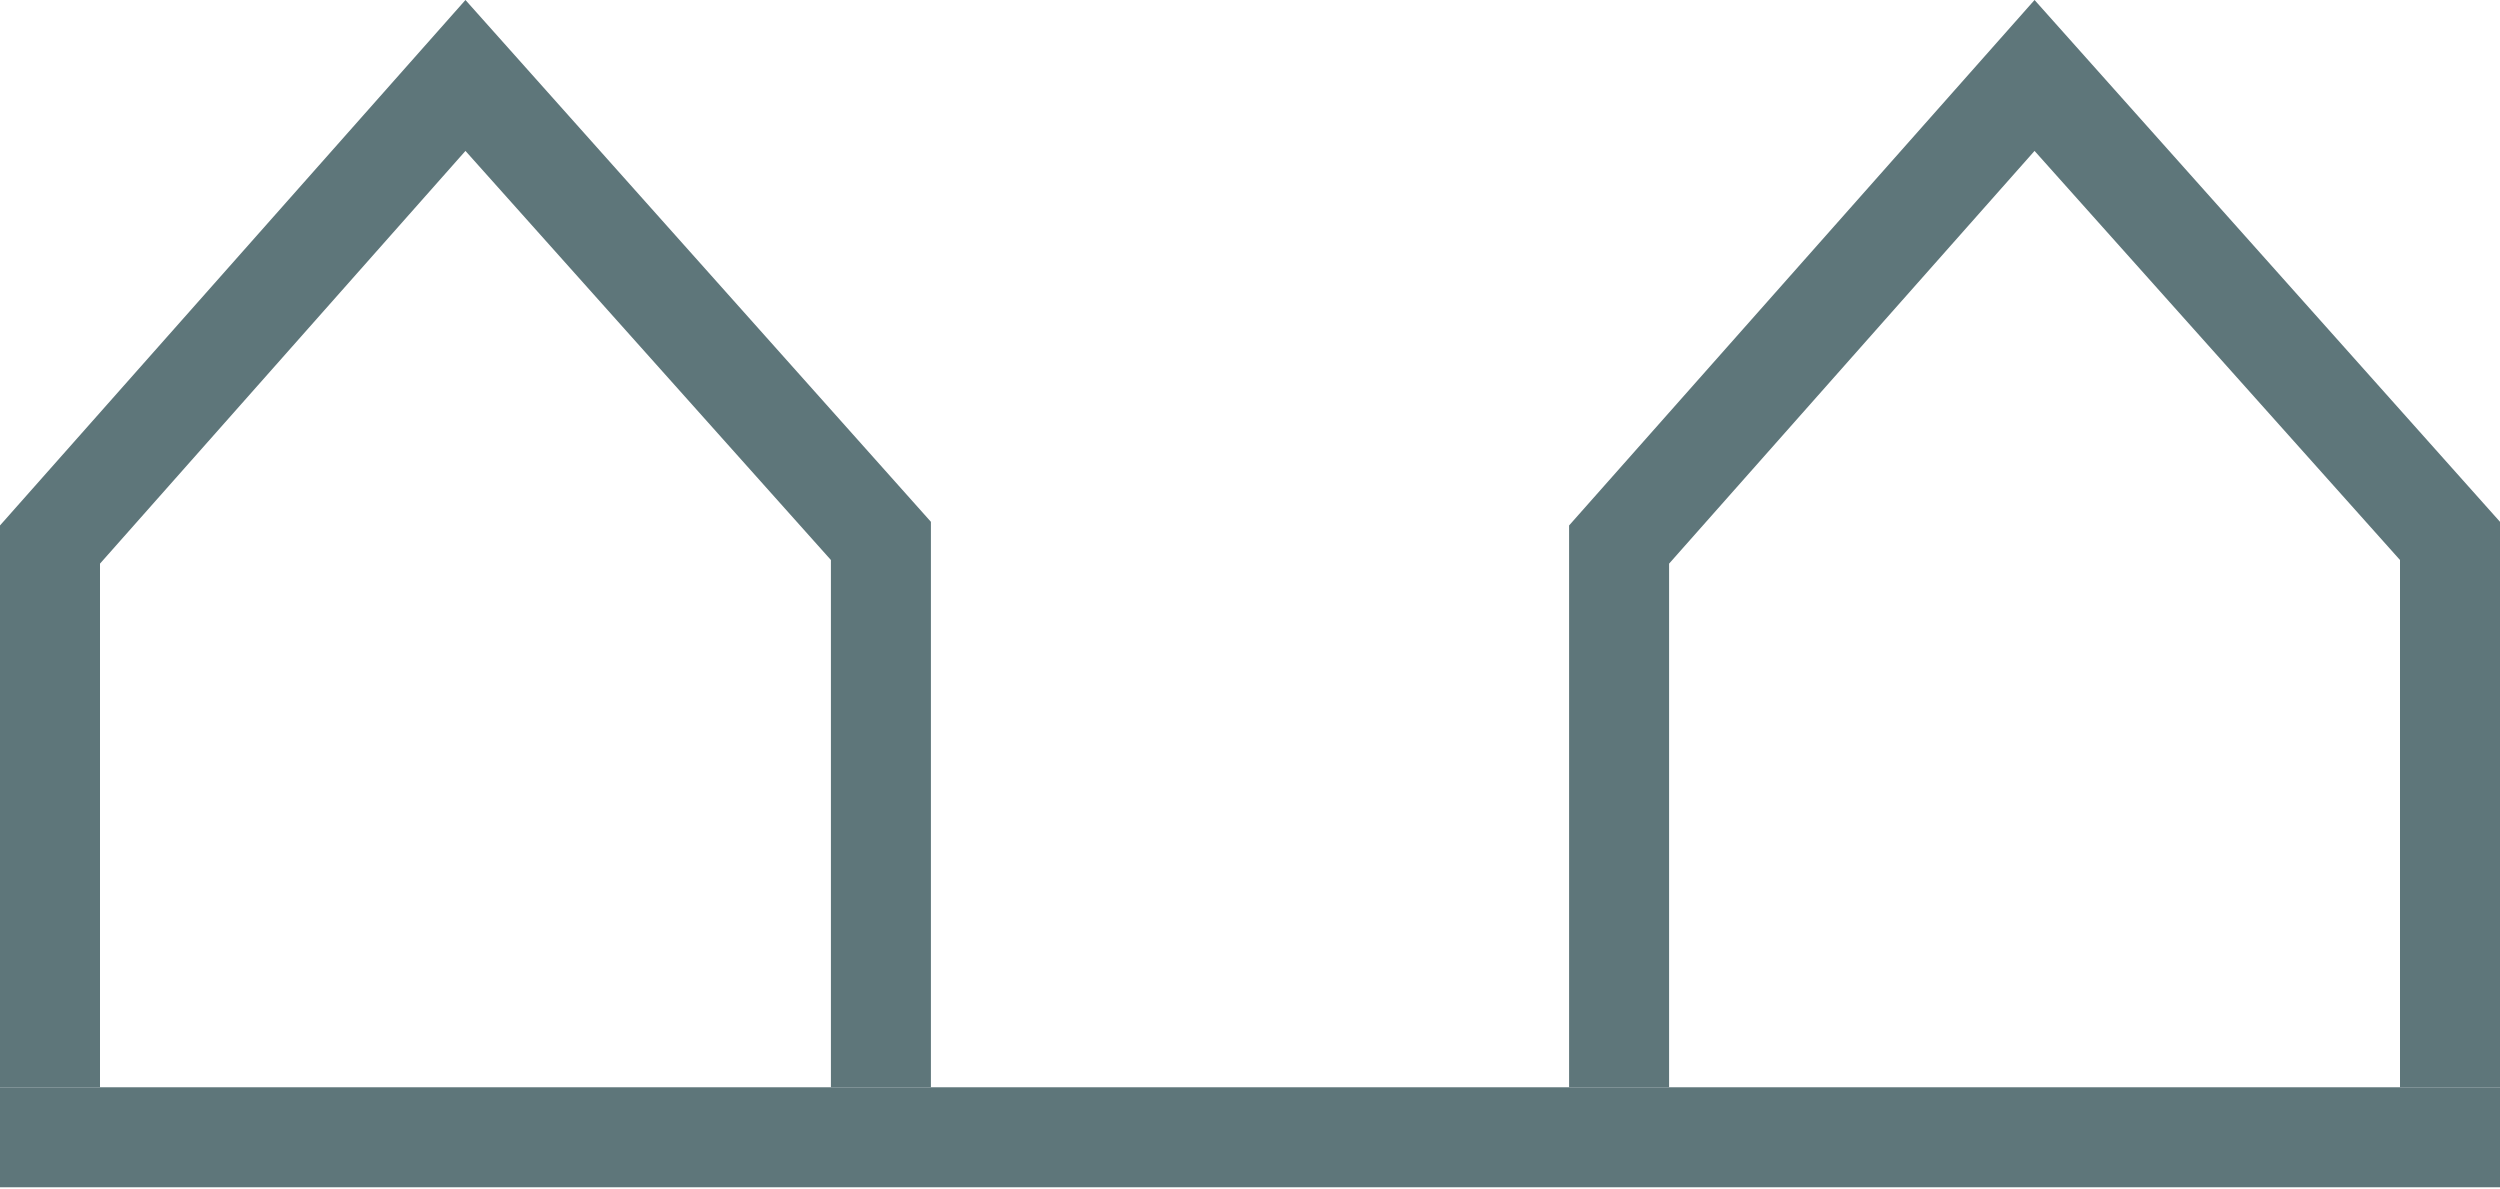
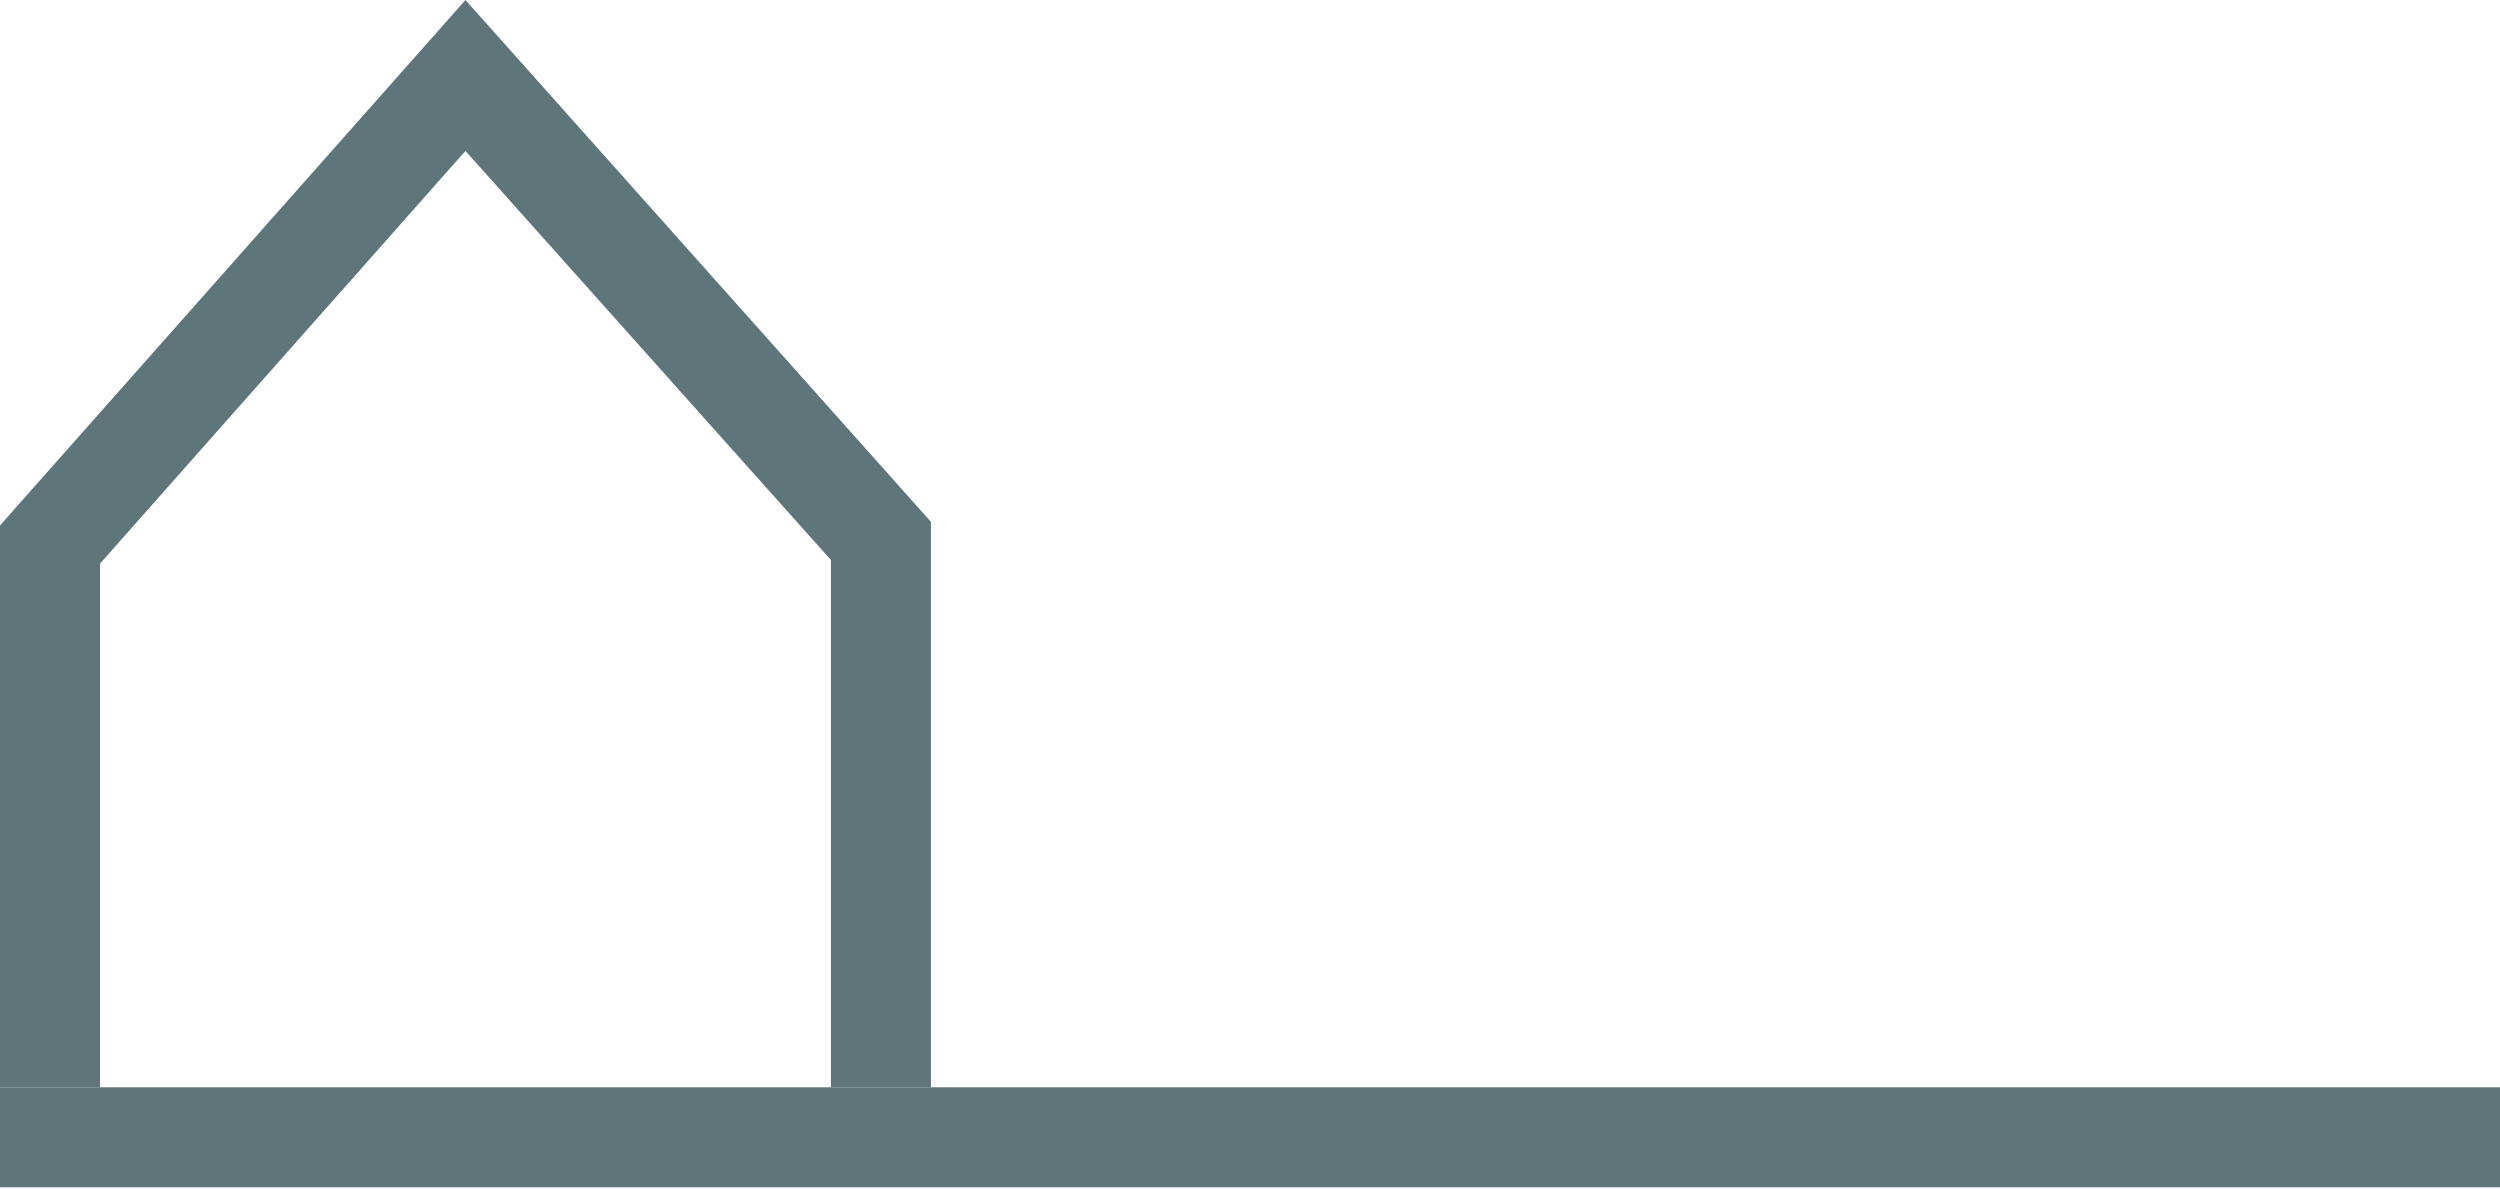
<svg xmlns="http://www.w3.org/2000/svg" version="1.1" id="Laag_1" x="0px" y="0px" viewBox="0 0 137.5 65.4" style="enable-background:new 0 0 137.5 65.4;" xml:space="preserve">
  <style type="text/css">
	.st0{fill:#5E767A;}
</style>
  <g>
    <polygon class="st0" points="51.2,59.8 45.7,59.8 45.7,30.8 25.6,8.3 5.5,31 5.5,59.8 0,59.8 0,28.9 25.6,0 51.2,28.7  " />
    <rect y="59.8" class="st0" width="137.5" height="5.5" />
-     <polygon class="st0" points="137.5,59.8 132,59.8 132,30.8 111.9,8.3 91.8,31 91.8,59.8 86.3,59.8 86.3,28.9 111.9,0 137.5,28.7     " />
  </g>
</svg>